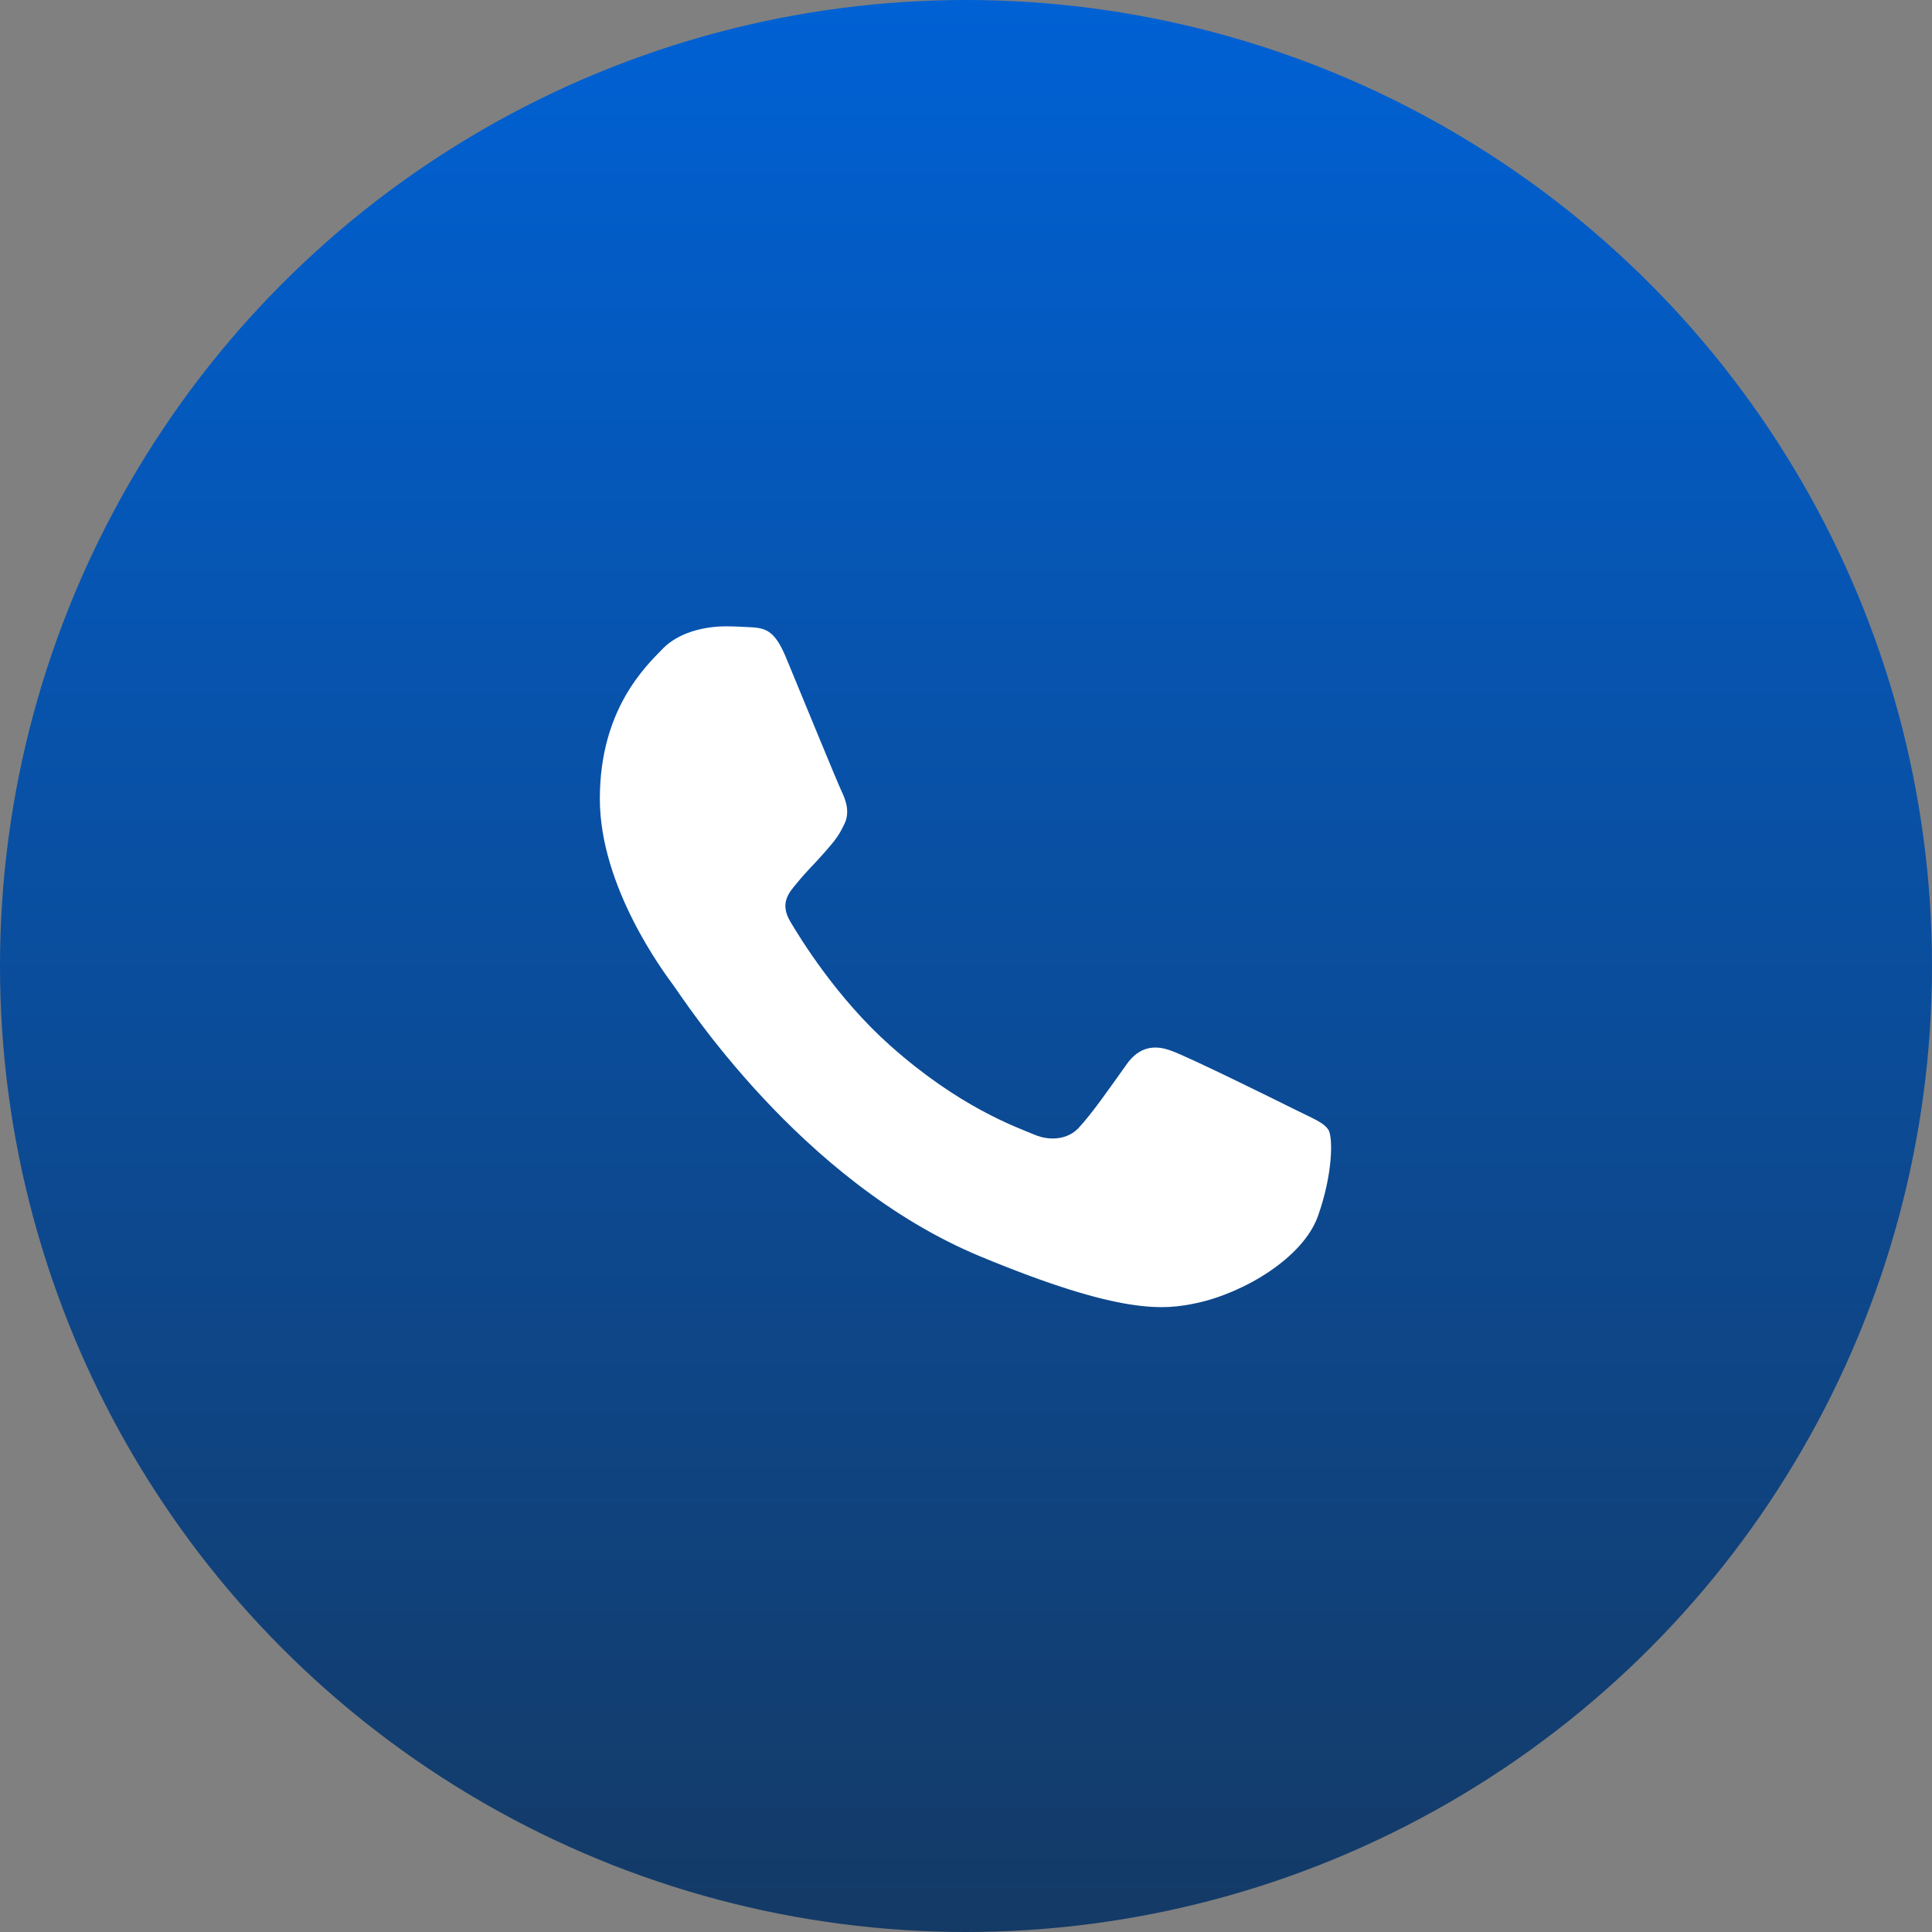
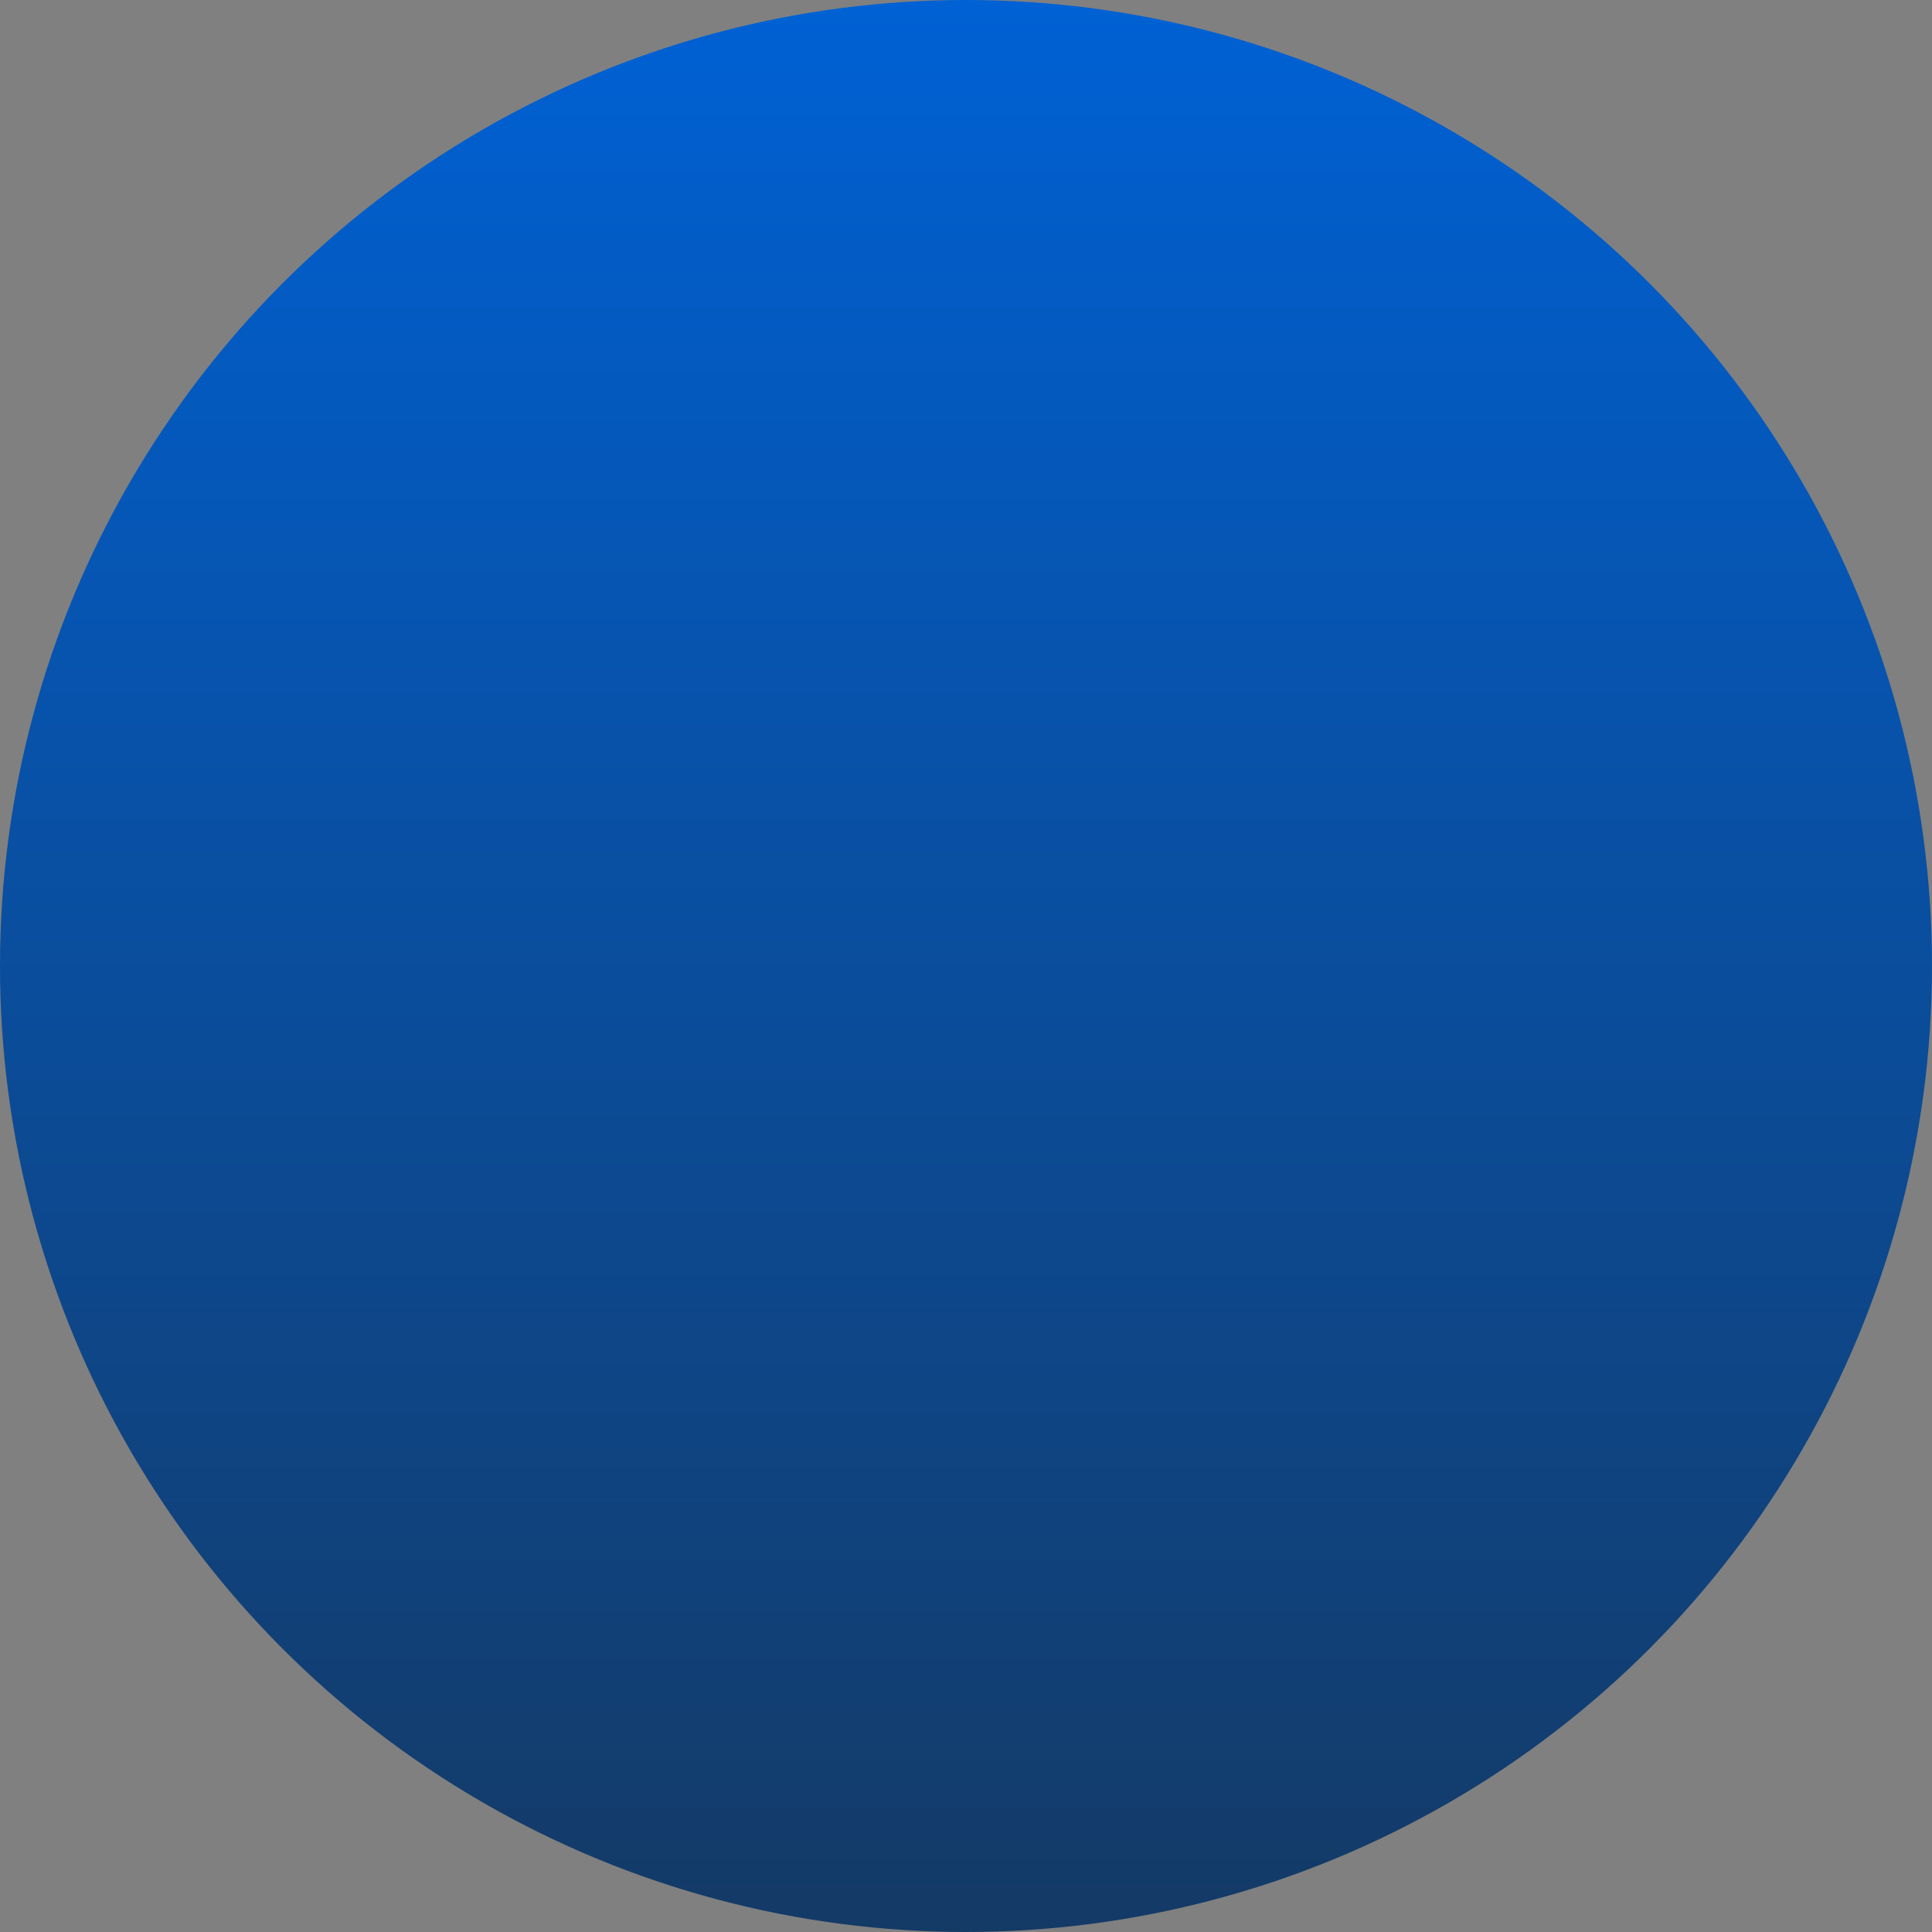
<svg xmlns="http://www.w3.org/2000/svg" width="277" height="277" viewBox="0 0 277 277" fill="none">
  <rect x="0" y="0" width="277" height="277" fill="#808080" stroke="none" />
  <circle cx="138.5" cy="138.5" r="138.5" fill="url(#paint0_linear)" />
-   <path d="M188.973 174.324C186.837 180.355 178.36 185.357 171.599 186.818C166.973 187.803 160.931 188.589 140.591 180.156C114.575 169.378 97.821 142.941 96.515 141.225C95.264 139.51 86.002 127.227 86.002 114.523C86.002 101.819 92.454 95.633 95.054 92.977C97.19 90.797 100.72 89.801 104.106 89.801C105.202 89.801 106.187 89.856 107.072 89.9C109.673 90.011 110.978 90.166 112.694 94.272C114.829 99.417 120.03 112.121 120.65 113.427C121.281 114.733 121.912 116.503 121.026 118.219C120.196 119.989 119.466 120.775 118.16 122.28C116.854 123.785 115.615 124.936 114.309 126.552C113.114 127.957 111.764 129.462 113.269 132.063C114.774 134.608 119.975 143.096 127.633 149.912C137.515 158.71 145.527 161.521 148.393 162.716C150.529 163.601 153.074 163.391 154.634 161.731C156.615 159.595 159.061 156.054 161.551 152.568C163.321 150.067 165.557 149.757 167.903 150.643C170.293 151.473 182.942 157.725 185.542 159.02C188.143 160.326 189.858 160.945 190.489 162.041C191.109 163.136 191.109 168.282 188.973 174.324Z" fill="white" />
  <defs>
    <linearGradient id="paint0_linear" x1="138.5" y1="0" x2="138.5" y2="277" gradientUnits="userSpaceOnUse">
      <stop stop-color="#0061D4" />
      <stop offset="1" stop-color="#143A66" />
    </linearGradient>
  </defs>
</svg>